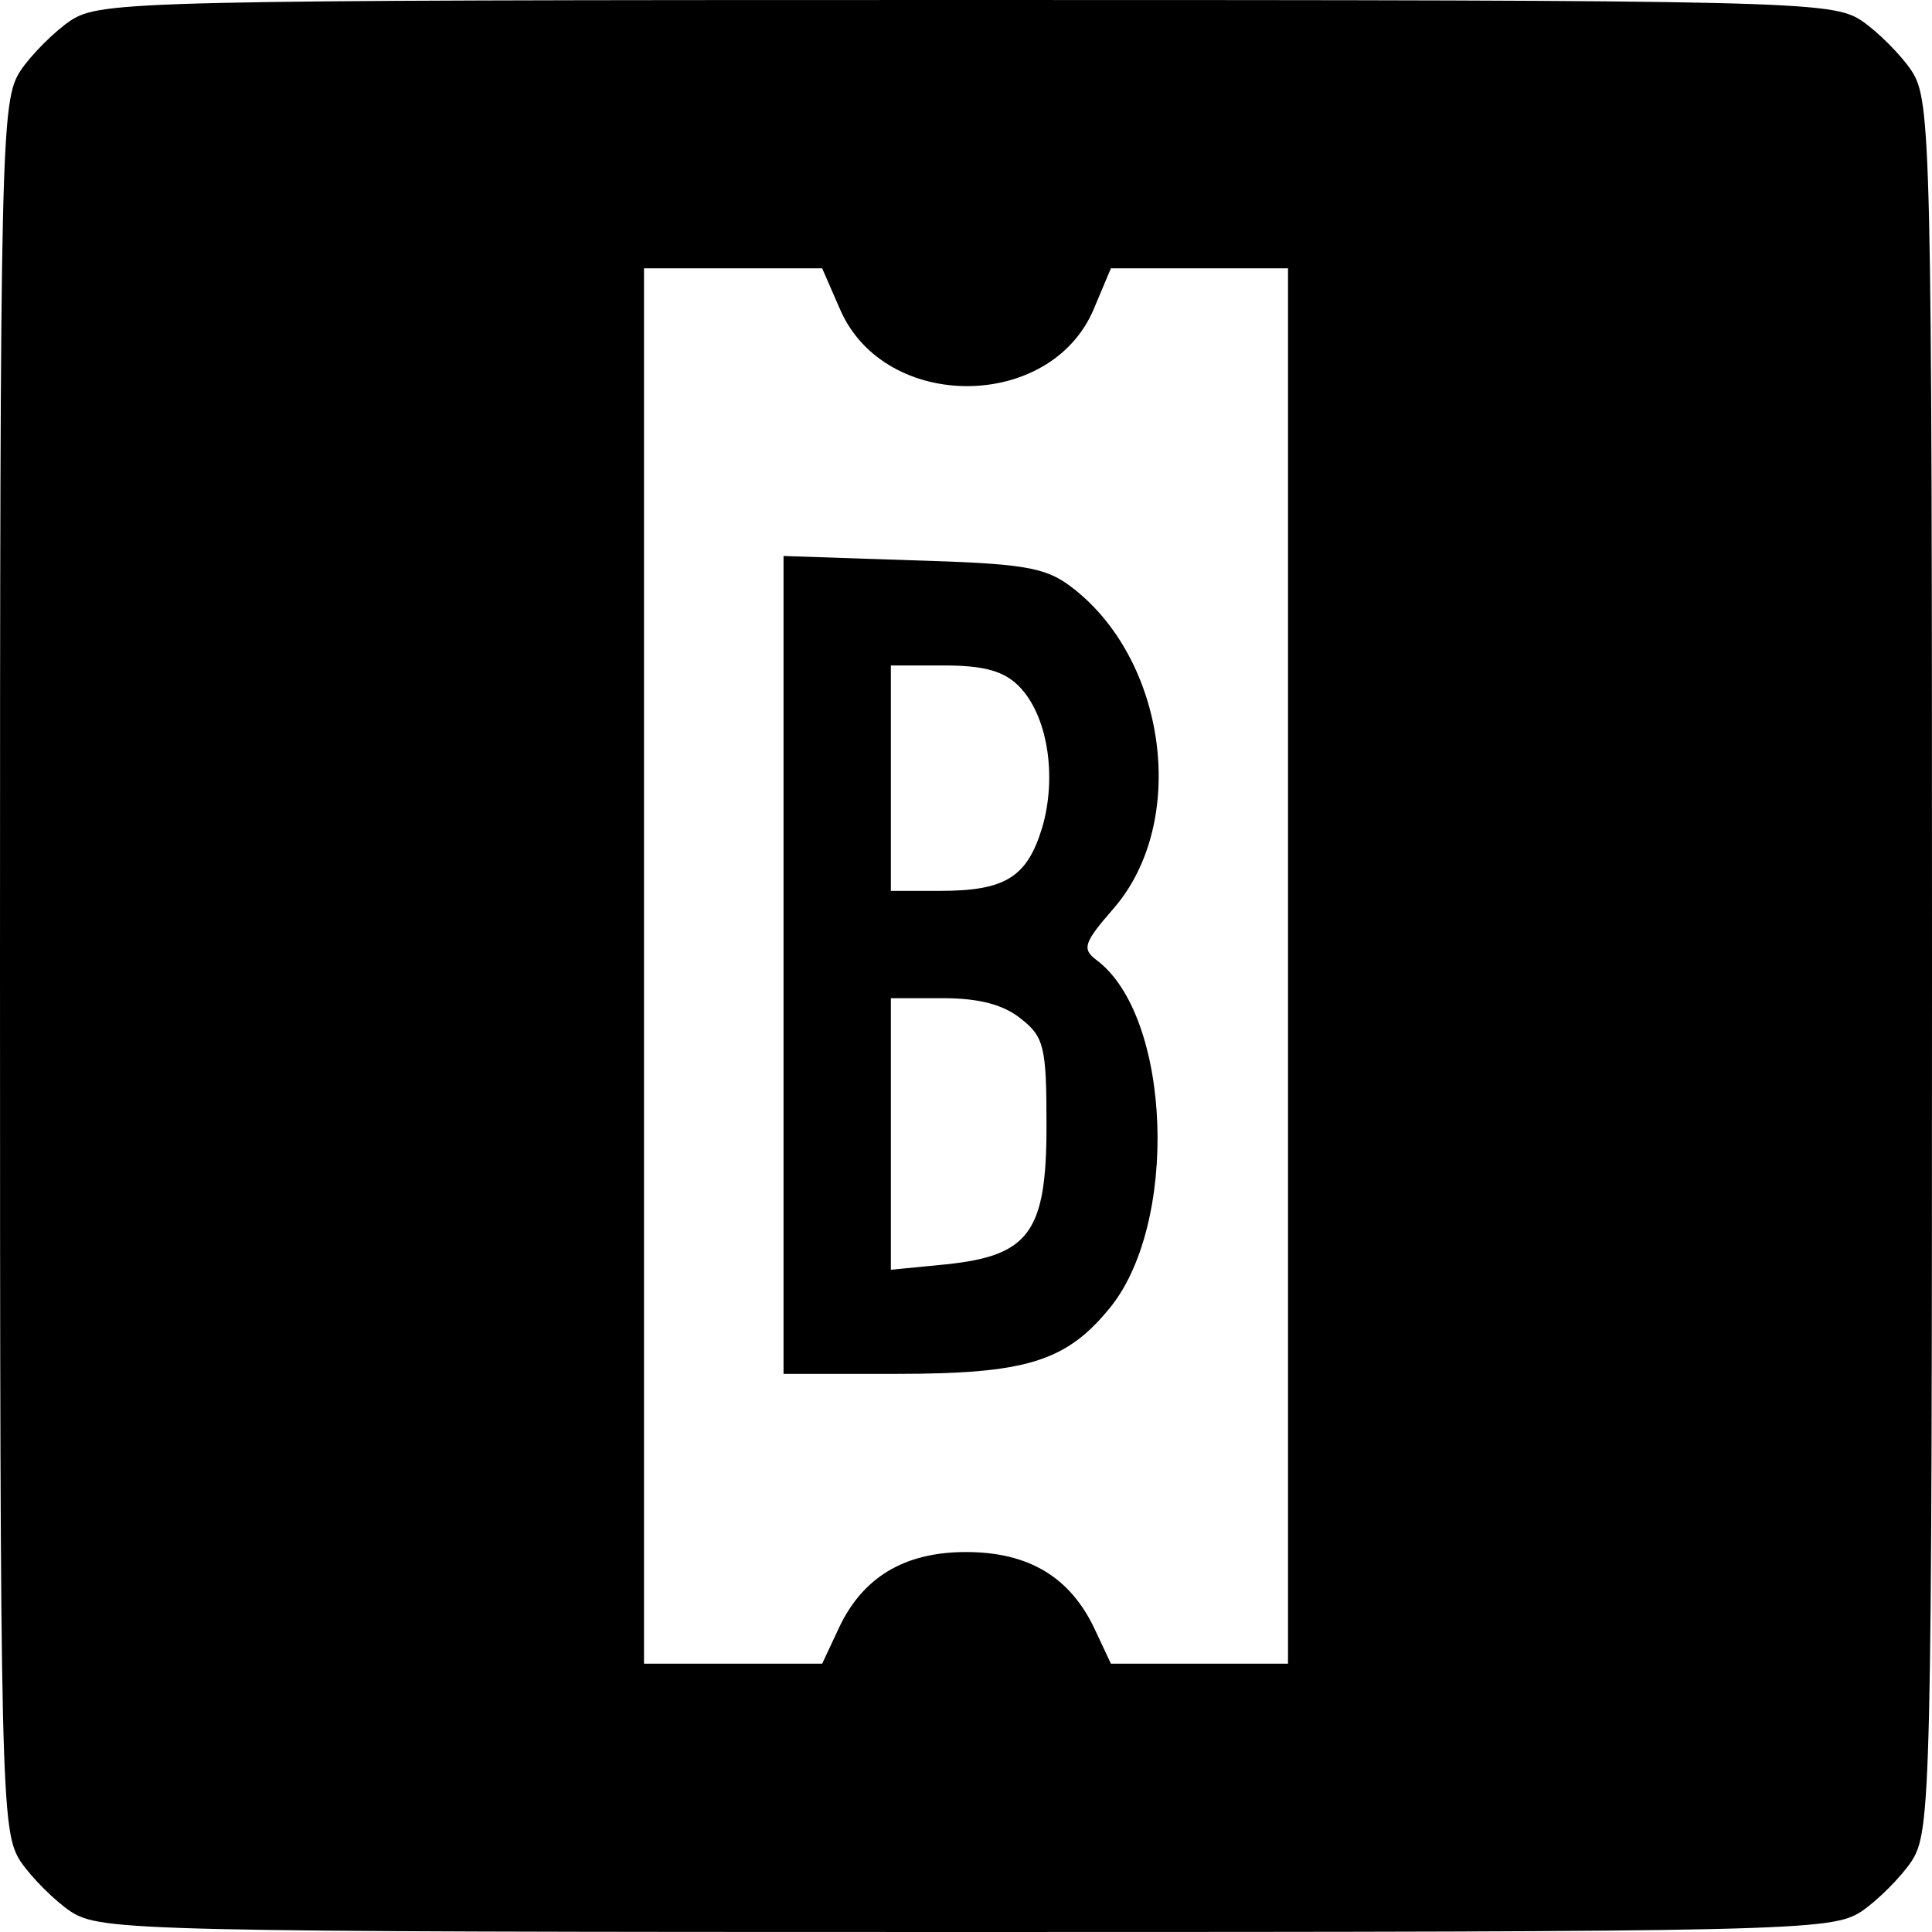
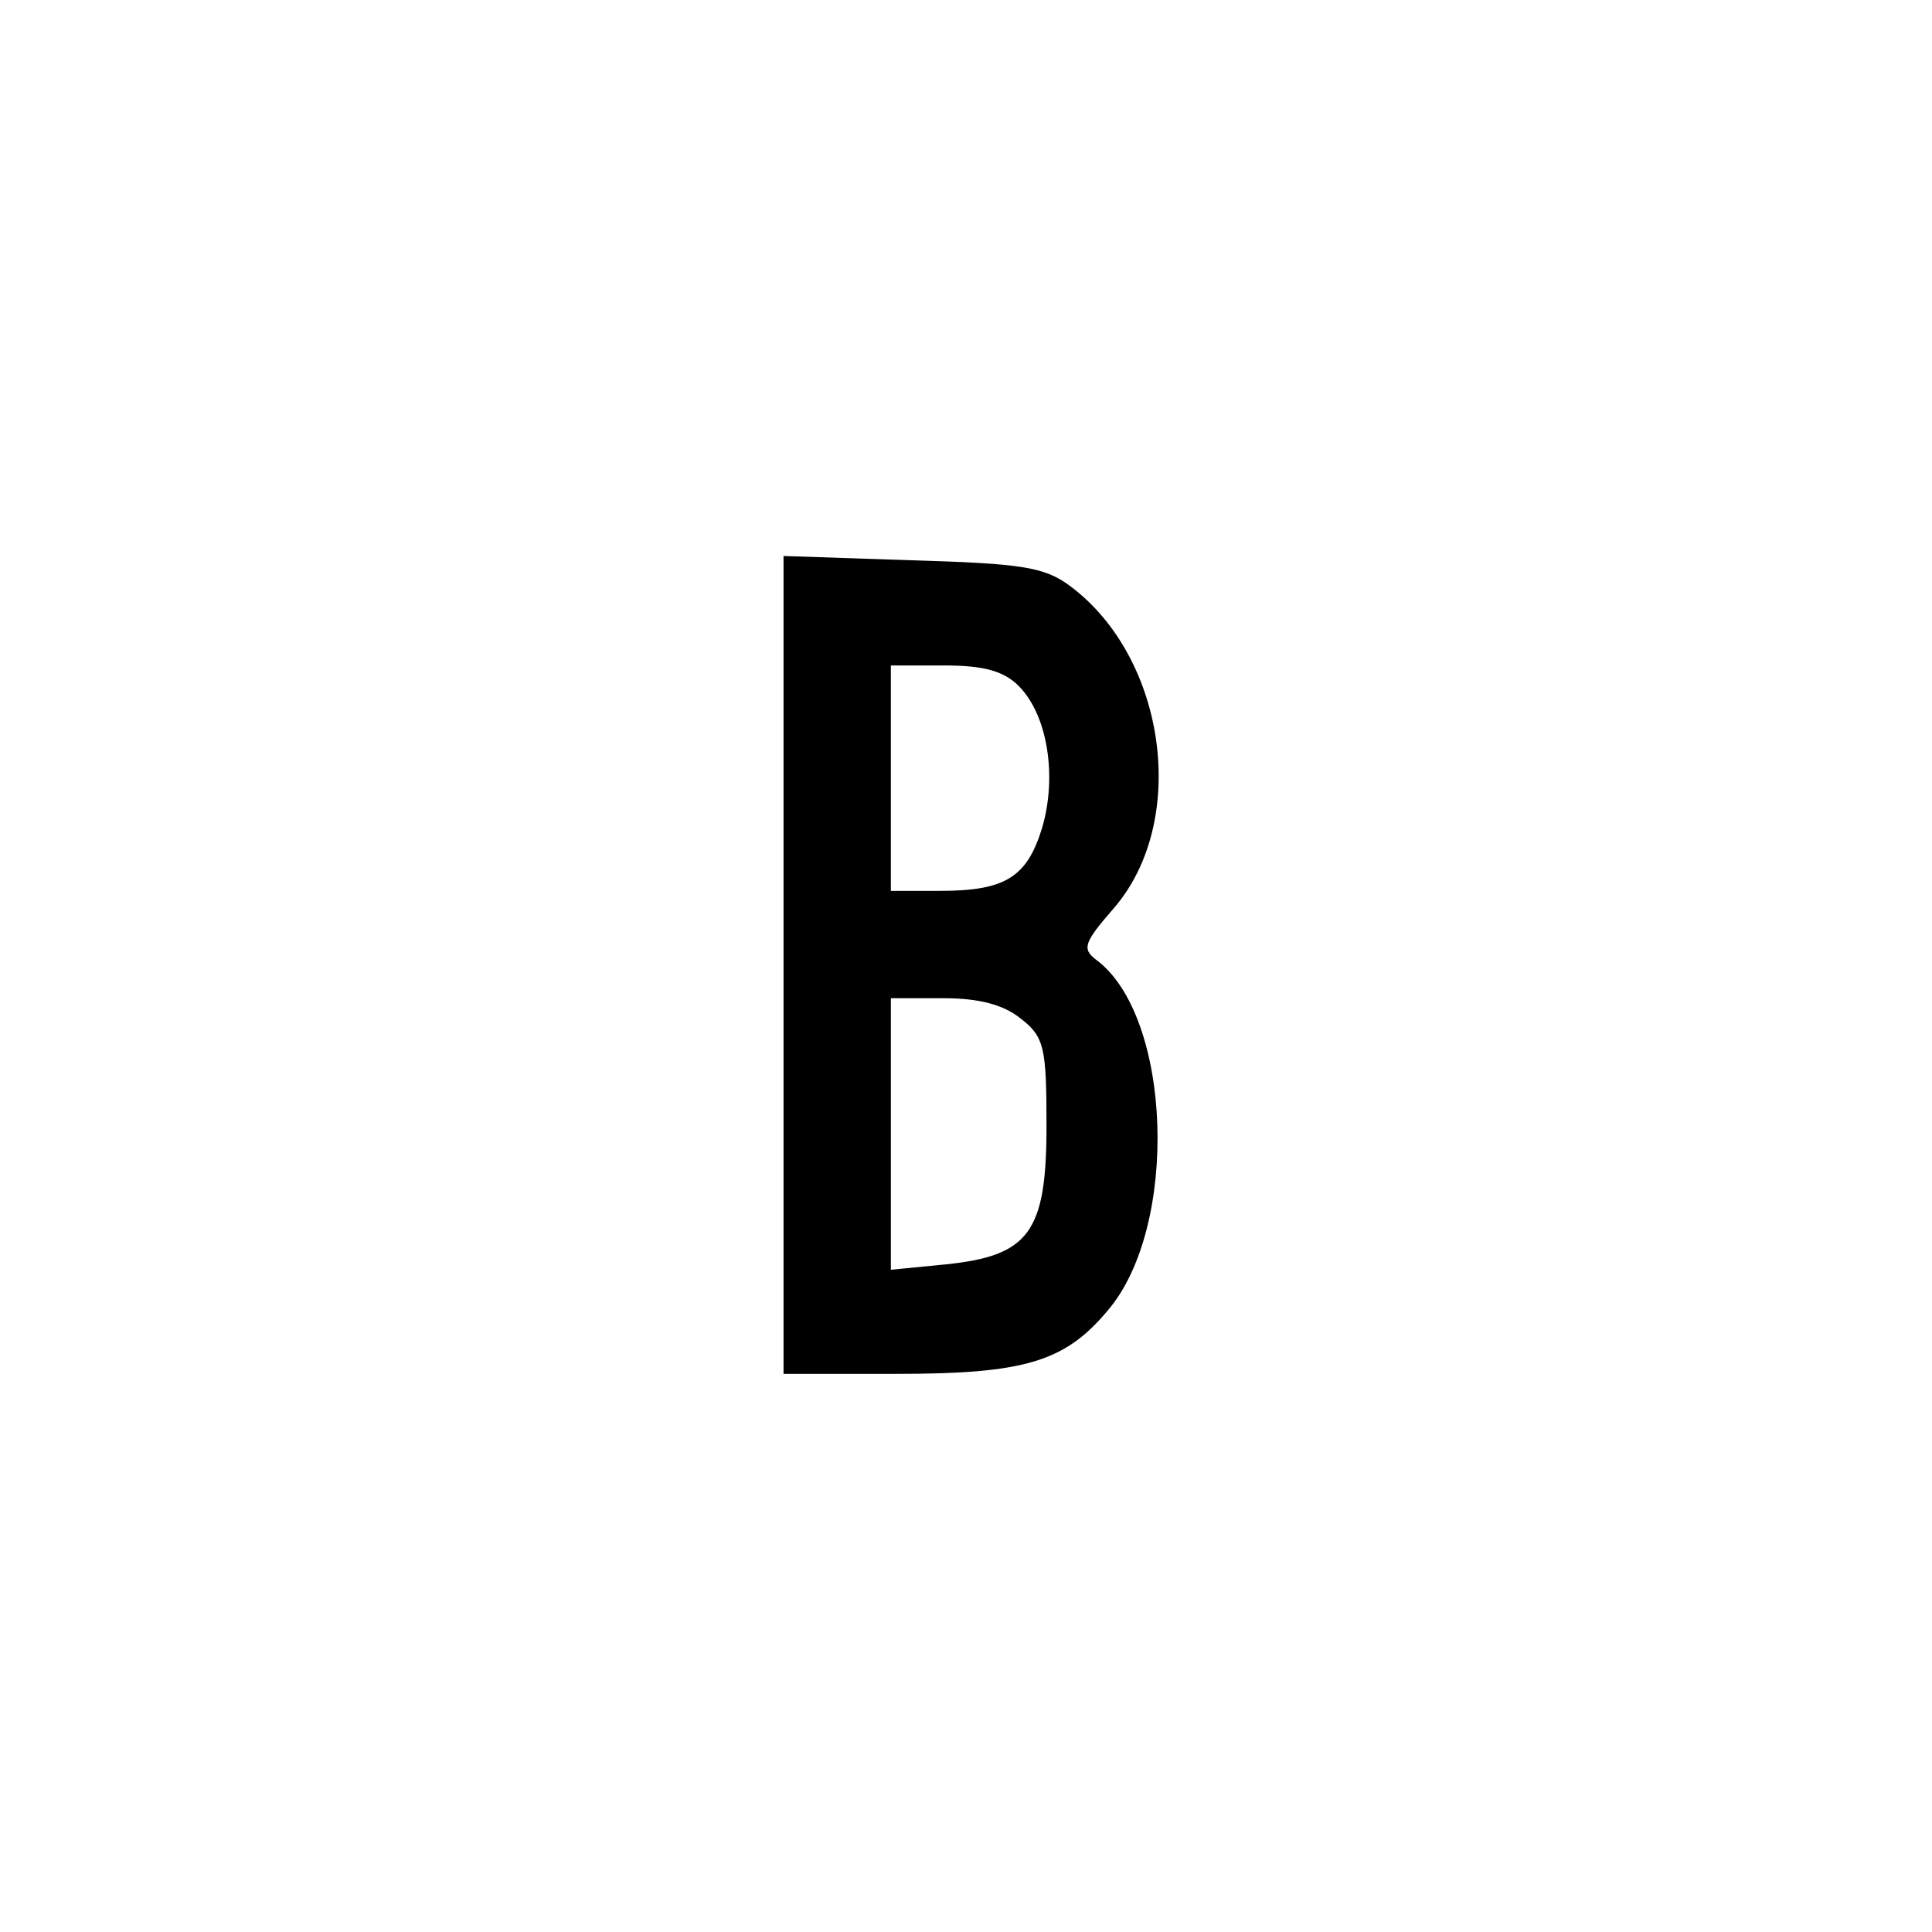
<svg xmlns="http://www.w3.org/2000/svg" version="1.0" width="180pt" height="180pt" viewBox="0 0 180 180" preserveAspectRatio="xMidYMid meet">
  <g transform="translate(0,180) scale(0.1,-0.1)" fill="#000000" stroke="none">
-     <path d="M66 1781 c-15 -10 -37 -32 -47 -47 -18 -28 -19 -62 -19 -834 0 -772 1 -806 19 -834 10 -15 32 -37 47 -47 28 -18 62 -19 834 -19 772 0 806 1 834 19 15 10 37 32 47 47 18 28 19 62 19 834 0 772 -1 806 -19 834 -10 15 -32 37 -47 47 -28 18 -62 19 -834 19 -772 0 -806 -1 -834 -19z m717 -270 c42 -95 196 -94 236 1 l16 38 83 0 82 0 0 -650 0 -650 -82 0 -83 0 -15 32 c-23 49 -62 72 -120 72 -58 0 -97 -24 -119 -72 l-15 -32 -83 0 -83 0 0 650 0 650 83 0 83 0 17 -39z" />
    <path d="M730 901 l0 -381 105 0 c119 0 157 11 197 59 67 78 60 275 -11 327 -13 10 -11 16 16 47 71 81 50 234 -40 301 -24 18 -46 21 -148 24 l-119 4 0 -381z m219 260 c27 -27 36 -84 22 -132 -14 -46 -34 -59 -95 -59 l-46 0 0 105 0 105 50 0 c36 0 55 -5 69 -19z m2 -310 c22 -17 24 -27 24 -100 0 -99 -16 -121 -94 -129 l-51 -5 0 127 0 126 49 0 c33 0 56 -6 72 -19z" />
  </g>
</svg>